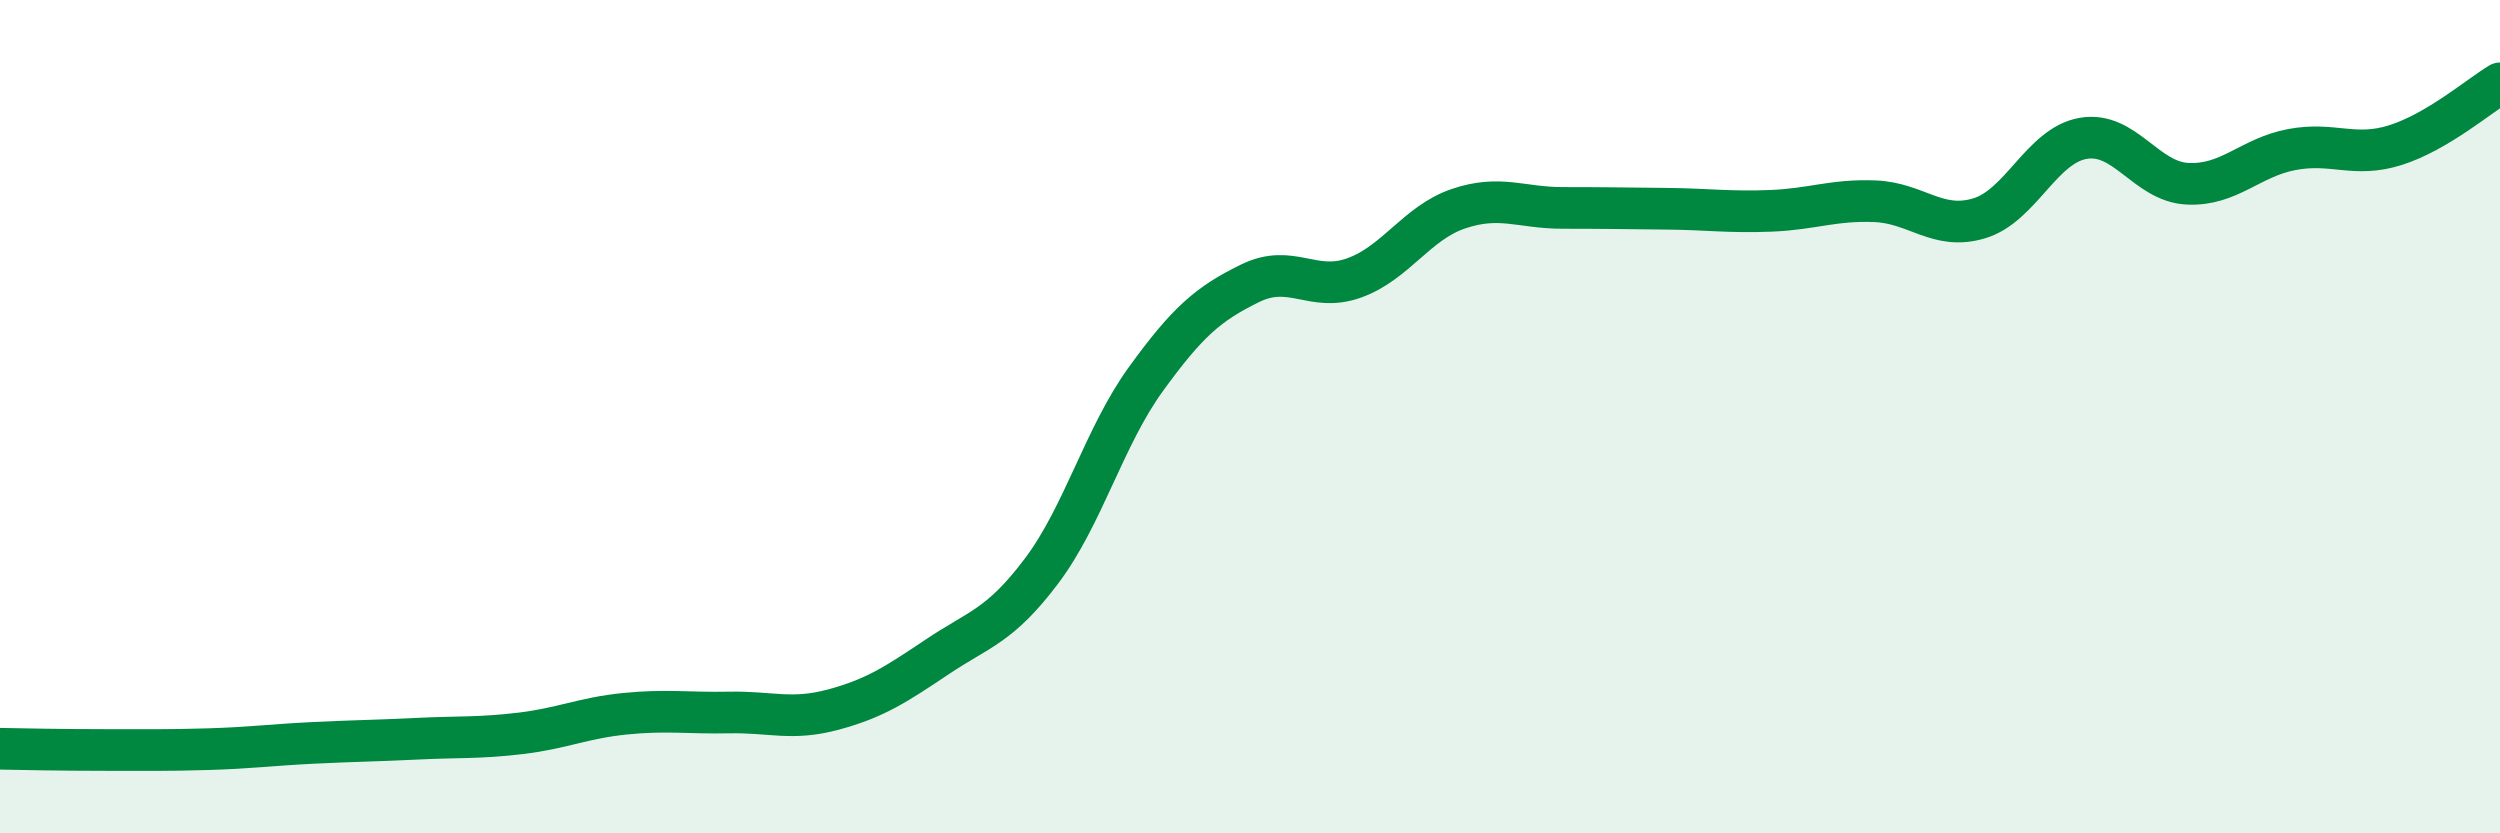
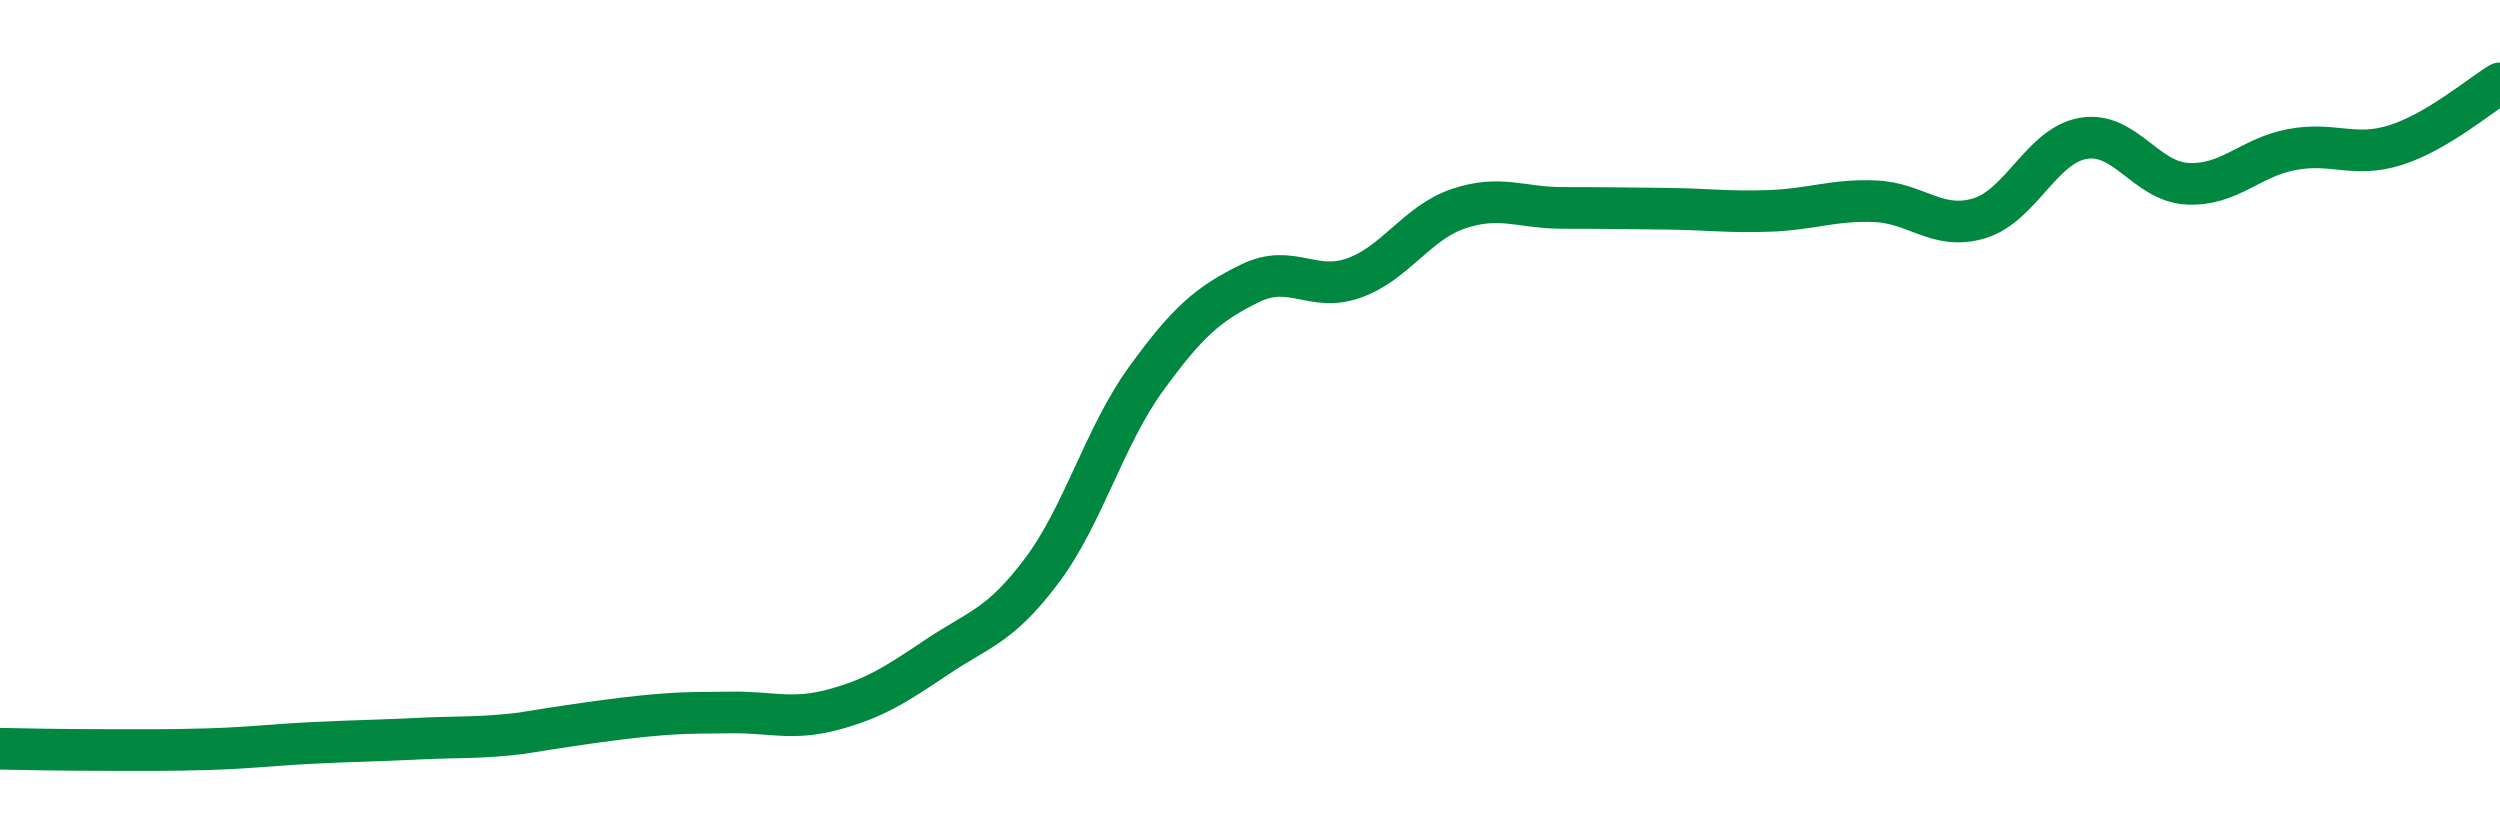
<svg xmlns="http://www.w3.org/2000/svg" width="60" height="20" viewBox="0 0 60 20">
-   <path d="M 0,17.97 C 0.5,17.98 1.5,18 2.5,18 C 3.5,18 4,18.01 5,17.98 C 6,17.95 6.5,17.88 7.5,17.83 C 8.5,17.78 9,17.78 10,17.73 C 11,17.68 11.5,17.72 12.5,17.6 C 13.5,17.48 14,17.23 15,17.13 C 16,17.03 16.5,17.12 17.5,17.1 C 18.5,17.08 19,17.3 20,17.03 C 21,16.76 21.5,16.43 22.5,15.76 C 23.5,15.09 24,15.03 25,13.7 C 26,12.37 26.5,10.48 27.5,9.1 C 28.5,7.72 29,7.29 30,6.8 C 31,6.31 31.5,7.03 32.5,6.67 C 33.5,6.31 34,5.35 35,5.01 C 36,4.67 36.5,4.99 37.5,4.99 C 38.5,4.99 39,5 40,5.01 C 41,5.02 41.5,5.1 42.5,5.06 C 43.5,5.02 44,4.79 45,4.83 C 46,4.87 46.5,5.54 47.5,5.24 C 48.5,4.94 49,3.49 50,3.32 C 51,3.15 51.5,4.36 52.5,4.41 C 53.5,4.46 54,3.78 55,3.59 C 56,3.4 56.5,3.8 57.5,3.48 C 58.5,3.16 59.5,2.3 60,2L60 20L0 20Z" fill="#008740" opacity="0.1" stroke-linecap="round" stroke-linejoin="round" />
-   <path d="M 0,17.97 C 0.5,17.98 1.5,18 2.5,18 C 3.5,18 4,18.01 5,17.98 C 6,17.95 6.5,17.88 7.5,17.83 C 8.5,17.78 9,17.78 10,17.73 C 11,17.68 11.5,17.72 12.5,17.6 C 13.5,17.48 14,17.23 15,17.13 C 16,17.03 16.5,17.12 17.5,17.1 C 18.5,17.08 19,17.3 20,17.03 C 21,16.76 21.5,16.43 22.5,15.76 C 23.5,15.09 24,15.03 25,13.7 C 26,12.37 26.5,10.48 27.5,9.1 C 28.5,7.72 29,7.29 30,6.8 C 31,6.31 31.5,7.03 32.5,6.67 C 33.5,6.31 34,5.35 35,5.01 C 36,4.67 36.5,4.99 37.5,4.99 C 38.5,4.99 39,5 40,5.01 C 41,5.02 41.5,5.1 42.5,5.06 C 43.5,5.02 44,4.79 45,4.83 C 46,4.87 46.5,5.54 47.5,5.24 C 48.5,4.94 49,3.49 50,3.32 C 51,3.15 51.5,4.36 52.5,4.41 C 53.5,4.46 54,3.78 55,3.59 C 56,3.4 56.5,3.8 57.5,3.48 C 58.5,3.16 59.5,2.3 60,2" stroke="#008740" stroke-width="1" fill="none" stroke-linecap="round" stroke-linejoin="round" />
+   <path d="M 0,17.97 C 0.5,17.98 1.5,18 2.5,18 C 3.5,18 4,18.01 5,17.98 C 6,17.95 6.5,17.88 7.5,17.83 C 8.5,17.78 9,17.78 10,17.73 C 11,17.68 11.5,17.72 12.5,17.6 C 16,17.03 16.5,17.12 17.5,17.1 C 18.5,17.08 19,17.3 20,17.03 C 21,16.76 21.5,16.43 22.5,15.76 C 23.5,15.09 24,15.03 25,13.7 C 26,12.37 26.5,10.48 27.5,9.1 C 28.5,7.72 29,7.29 30,6.8 C 31,6.31 31.5,7.03 32.5,6.67 C 33.5,6.31 34,5.35 35,5.01 C 36,4.67 36.5,4.99 37.5,4.99 C 38.5,4.99 39,5 40,5.01 C 41,5.02 41.5,5.1 42.5,5.06 C 43.5,5.02 44,4.79 45,4.83 C 46,4.87 46.5,5.54 47.5,5.24 C 48.5,4.94 49,3.49 50,3.32 C 51,3.15 51.5,4.36 52.5,4.41 C 53.5,4.46 54,3.78 55,3.59 C 56,3.4 56.5,3.8 57.5,3.48 C 58.5,3.16 59.5,2.3 60,2" stroke="#008740" stroke-width="1" fill="none" stroke-linecap="round" stroke-linejoin="round" />
</svg>